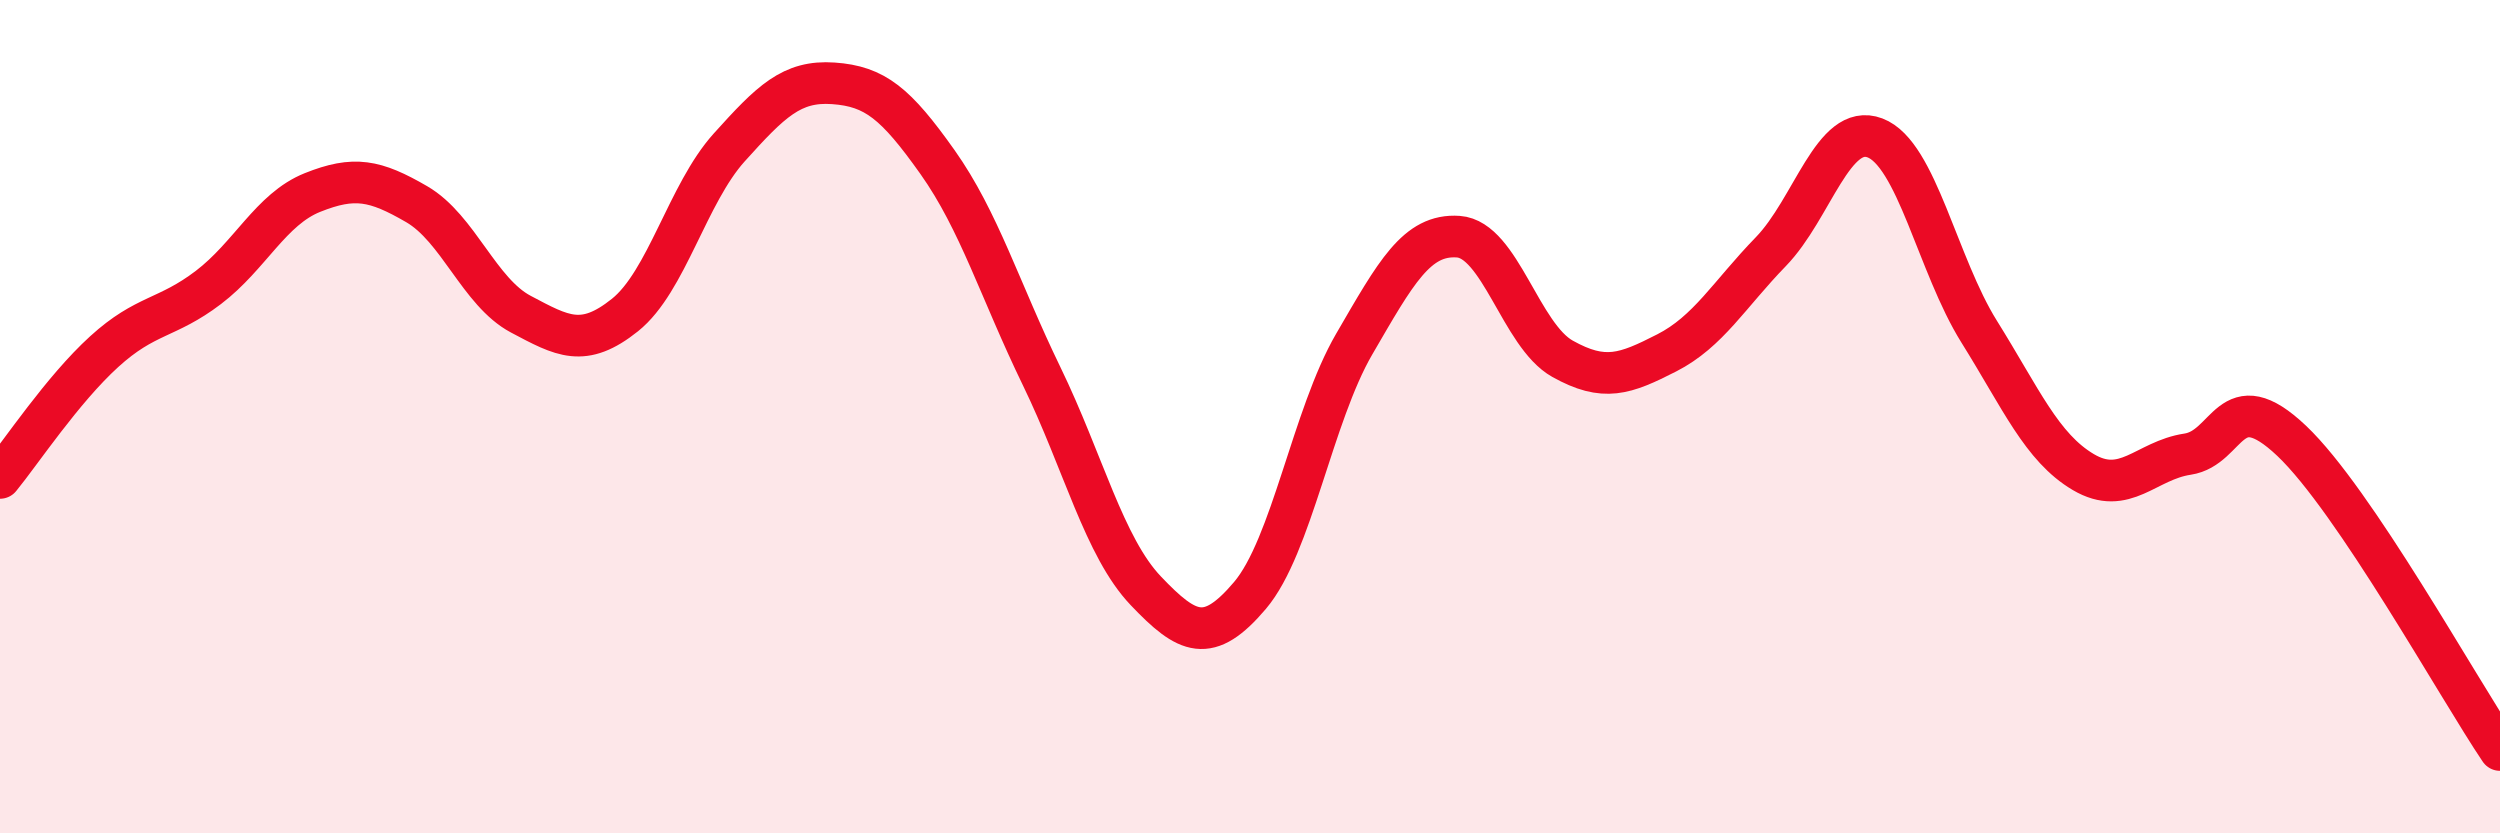
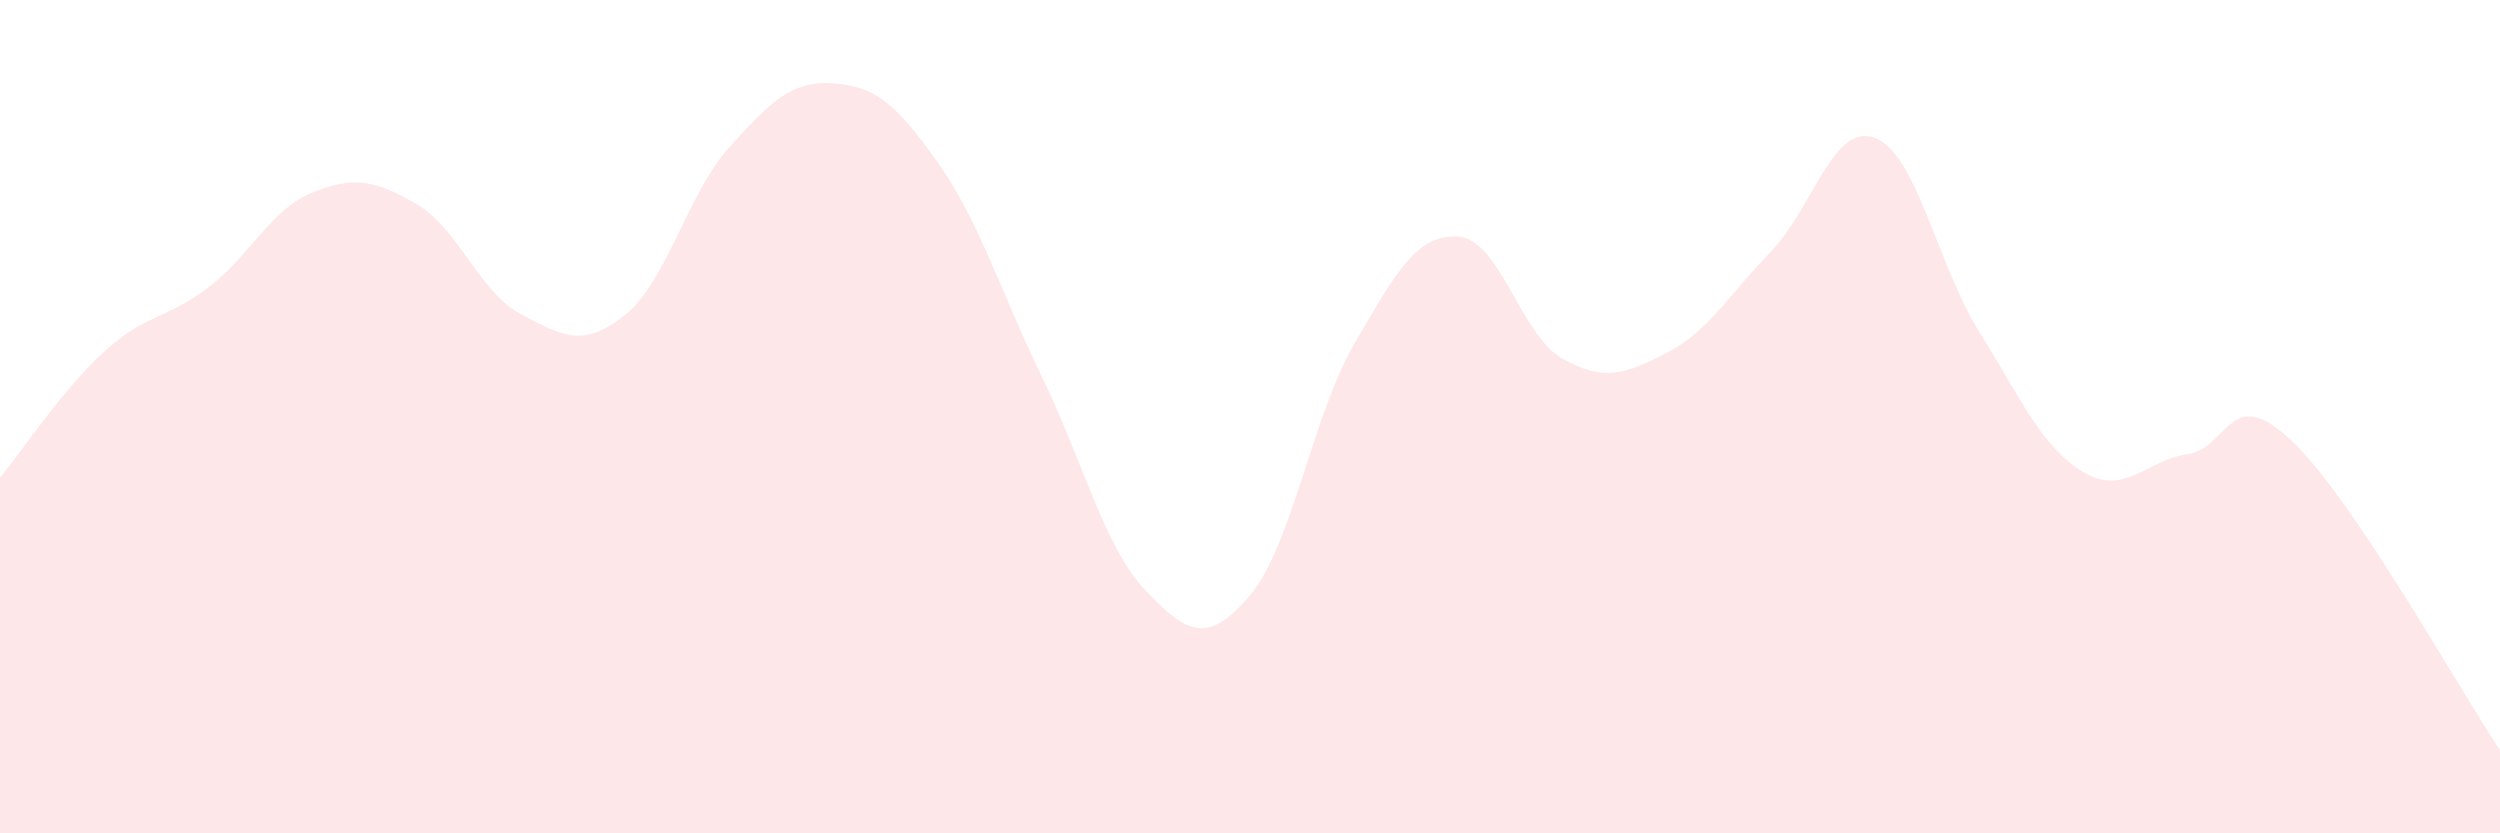
<svg xmlns="http://www.w3.org/2000/svg" width="60" height="20" viewBox="0 0 60 20">
  <path d="M 0,11.47 C 0.5,10.86 1.5,9.35 2.5,8.44 C 3.5,7.53 4,7.66 5,6.9 C 6,6.14 6.5,5.02 7.5,4.62 C 8.5,4.22 9,4.32 10,4.9 C 11,5.48 11.5,7.01 12.5,7.54 C 13.5,8.07 14,8.36 15,7.56 C 16,6.76 16.5,4.65 17.5,3.54 C 18.5,2.43 19,1.93 20,2 C 21,2.07 21.5,2.48 22.5,3.89 C 23.5,5.3 24,6.97 25,9.03 C 26,11.09 26.5,13.13 27.5,14.18 C 28.5,15.23 29,15.47 30,14.29 C 31,13.11 31.5,9.98 32.5,8.26 C 33.5,6.54 34,5.61 35,5.68 C 36,5.75 36.5,8.05 37.5,8.61 C 38.5,9.17 39,8.98 40,8.47 C 41,7.96 41.5,7.07 42.5,6.04 C 43.5,5.01 44,2.93 45,3.31 C 46,3.69 46.5,6.36 47.5,7.96 C 48.5,9.56 49,10.74 50,11.33 C 51,11.92 51.5,11.05 52.5,10.9 C 53.5,10.75 53.5,9.16 55,10.58 C 56.5,12 59,16.52 60,18L60 20L0 20Z" fill="#EB0A25" opacity="0.1" stroke-linecap="round" stroke-linejoin="round" />
-   <path d="M 0,11.47 C 0.5,10.86 1.5,9.35 2.5,8.44 C 3.5,7.53 4,7.66 5,6.9 C 6,6.14 6.5,5.02 7.5,4.62 C 8.5,4.22 9,4.32 10,4.9 C 11,5.48 11.5,7.01 12.5,7.54 C 13.5,8.07 14,8.36 15,7.56 C 16,6.76 16.5,4.65 17.5,3.54 C 18.5,2.43 19,1.93 20,2 C 21,2.07 21.5,2.48 22.5,3.89 C 23.5,5.3 24,6.97 25,9.03 C 26,11.09 26.5,13.13 27.5,14.18 C 28.5,15.23 29,15.47 30,14.29 C 31,13.11 31.5,9.98 32.5,8.26 C 33.5,6.54 34,5.61 35,5.68 C 36,5.75 36.5,8.05 37.5,8.61 C 38.5,9.17 39,8.98 40,8.47 C 41,7.96 41.5,7.07 42.5,6.04 C 43.5,5.01 44,2.93 45,3.31 C 46,3.69 46.5,6.36 47.5,7.96 C 48.5,9.56 49,10.74 50,11.33 C 51,11.92 51.5,11.05 52.5,10.9 C 53.5,10.75 53.5,9.16 55,10.58 C 56.5,12 59,16.52 60,18" stroke="#EB0A25" stroke-width="1" fill="none" stroke-linecap="round" stroke-linejoin="round" />
</svg>